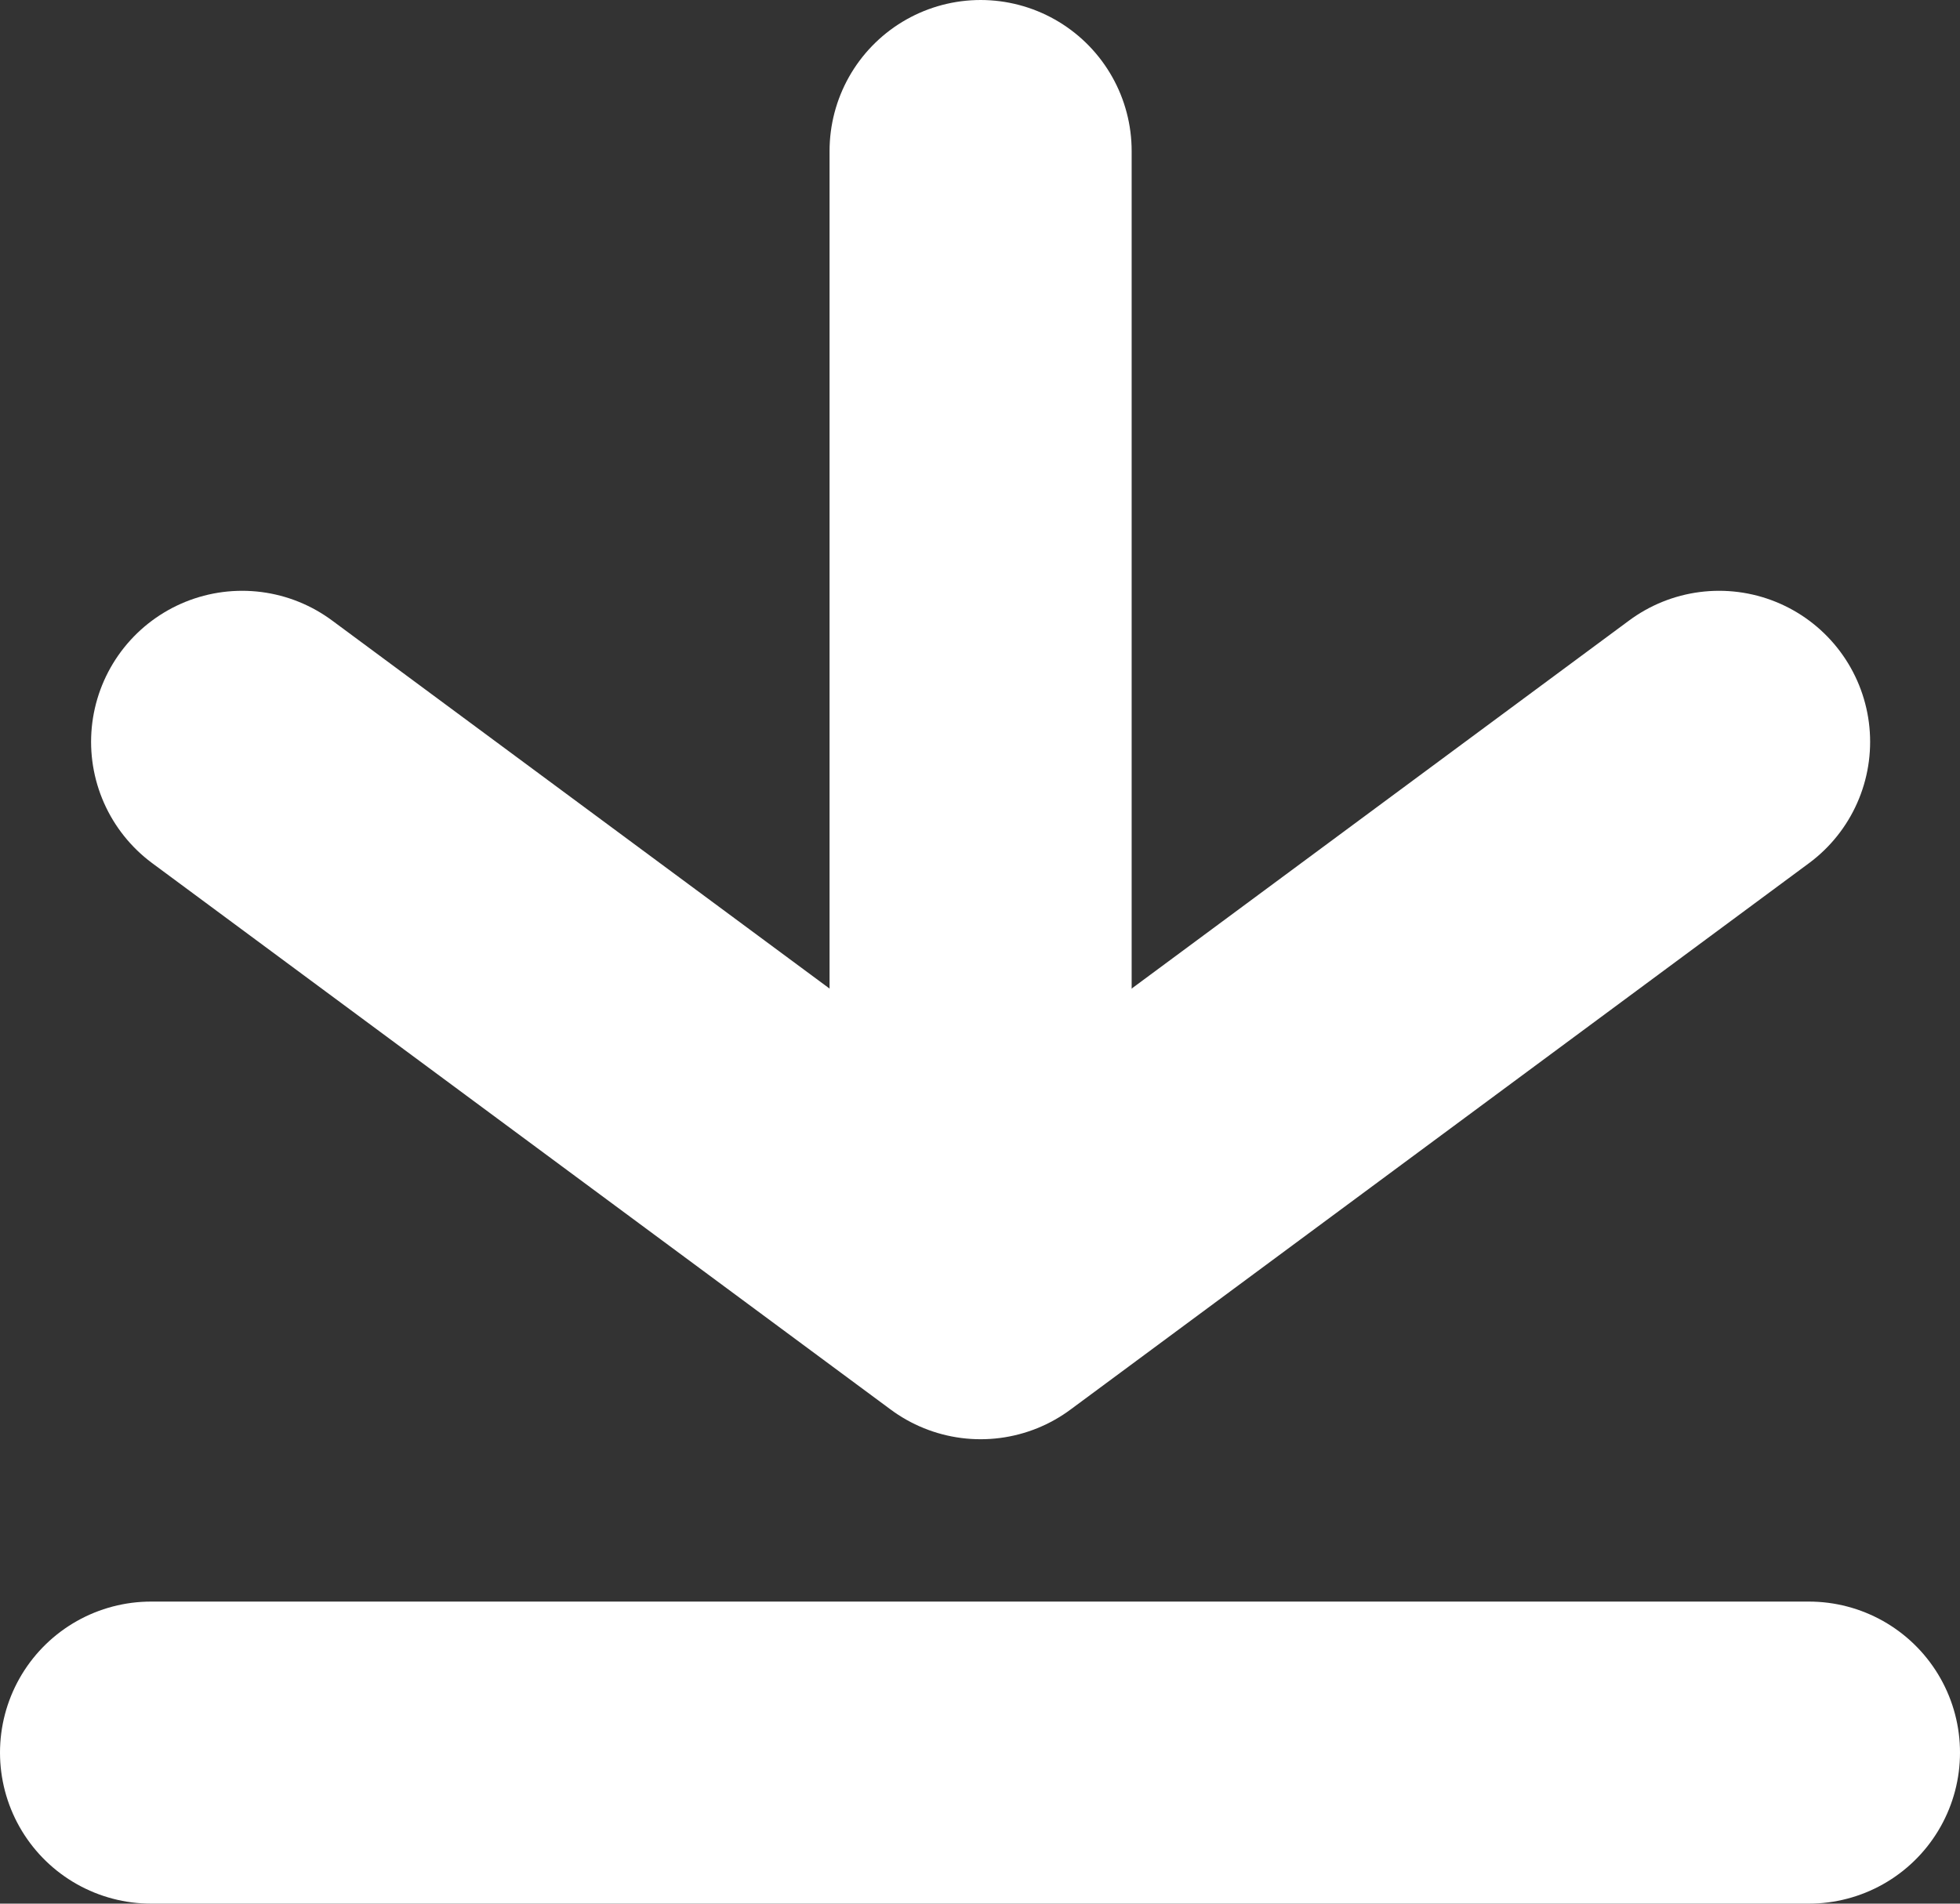
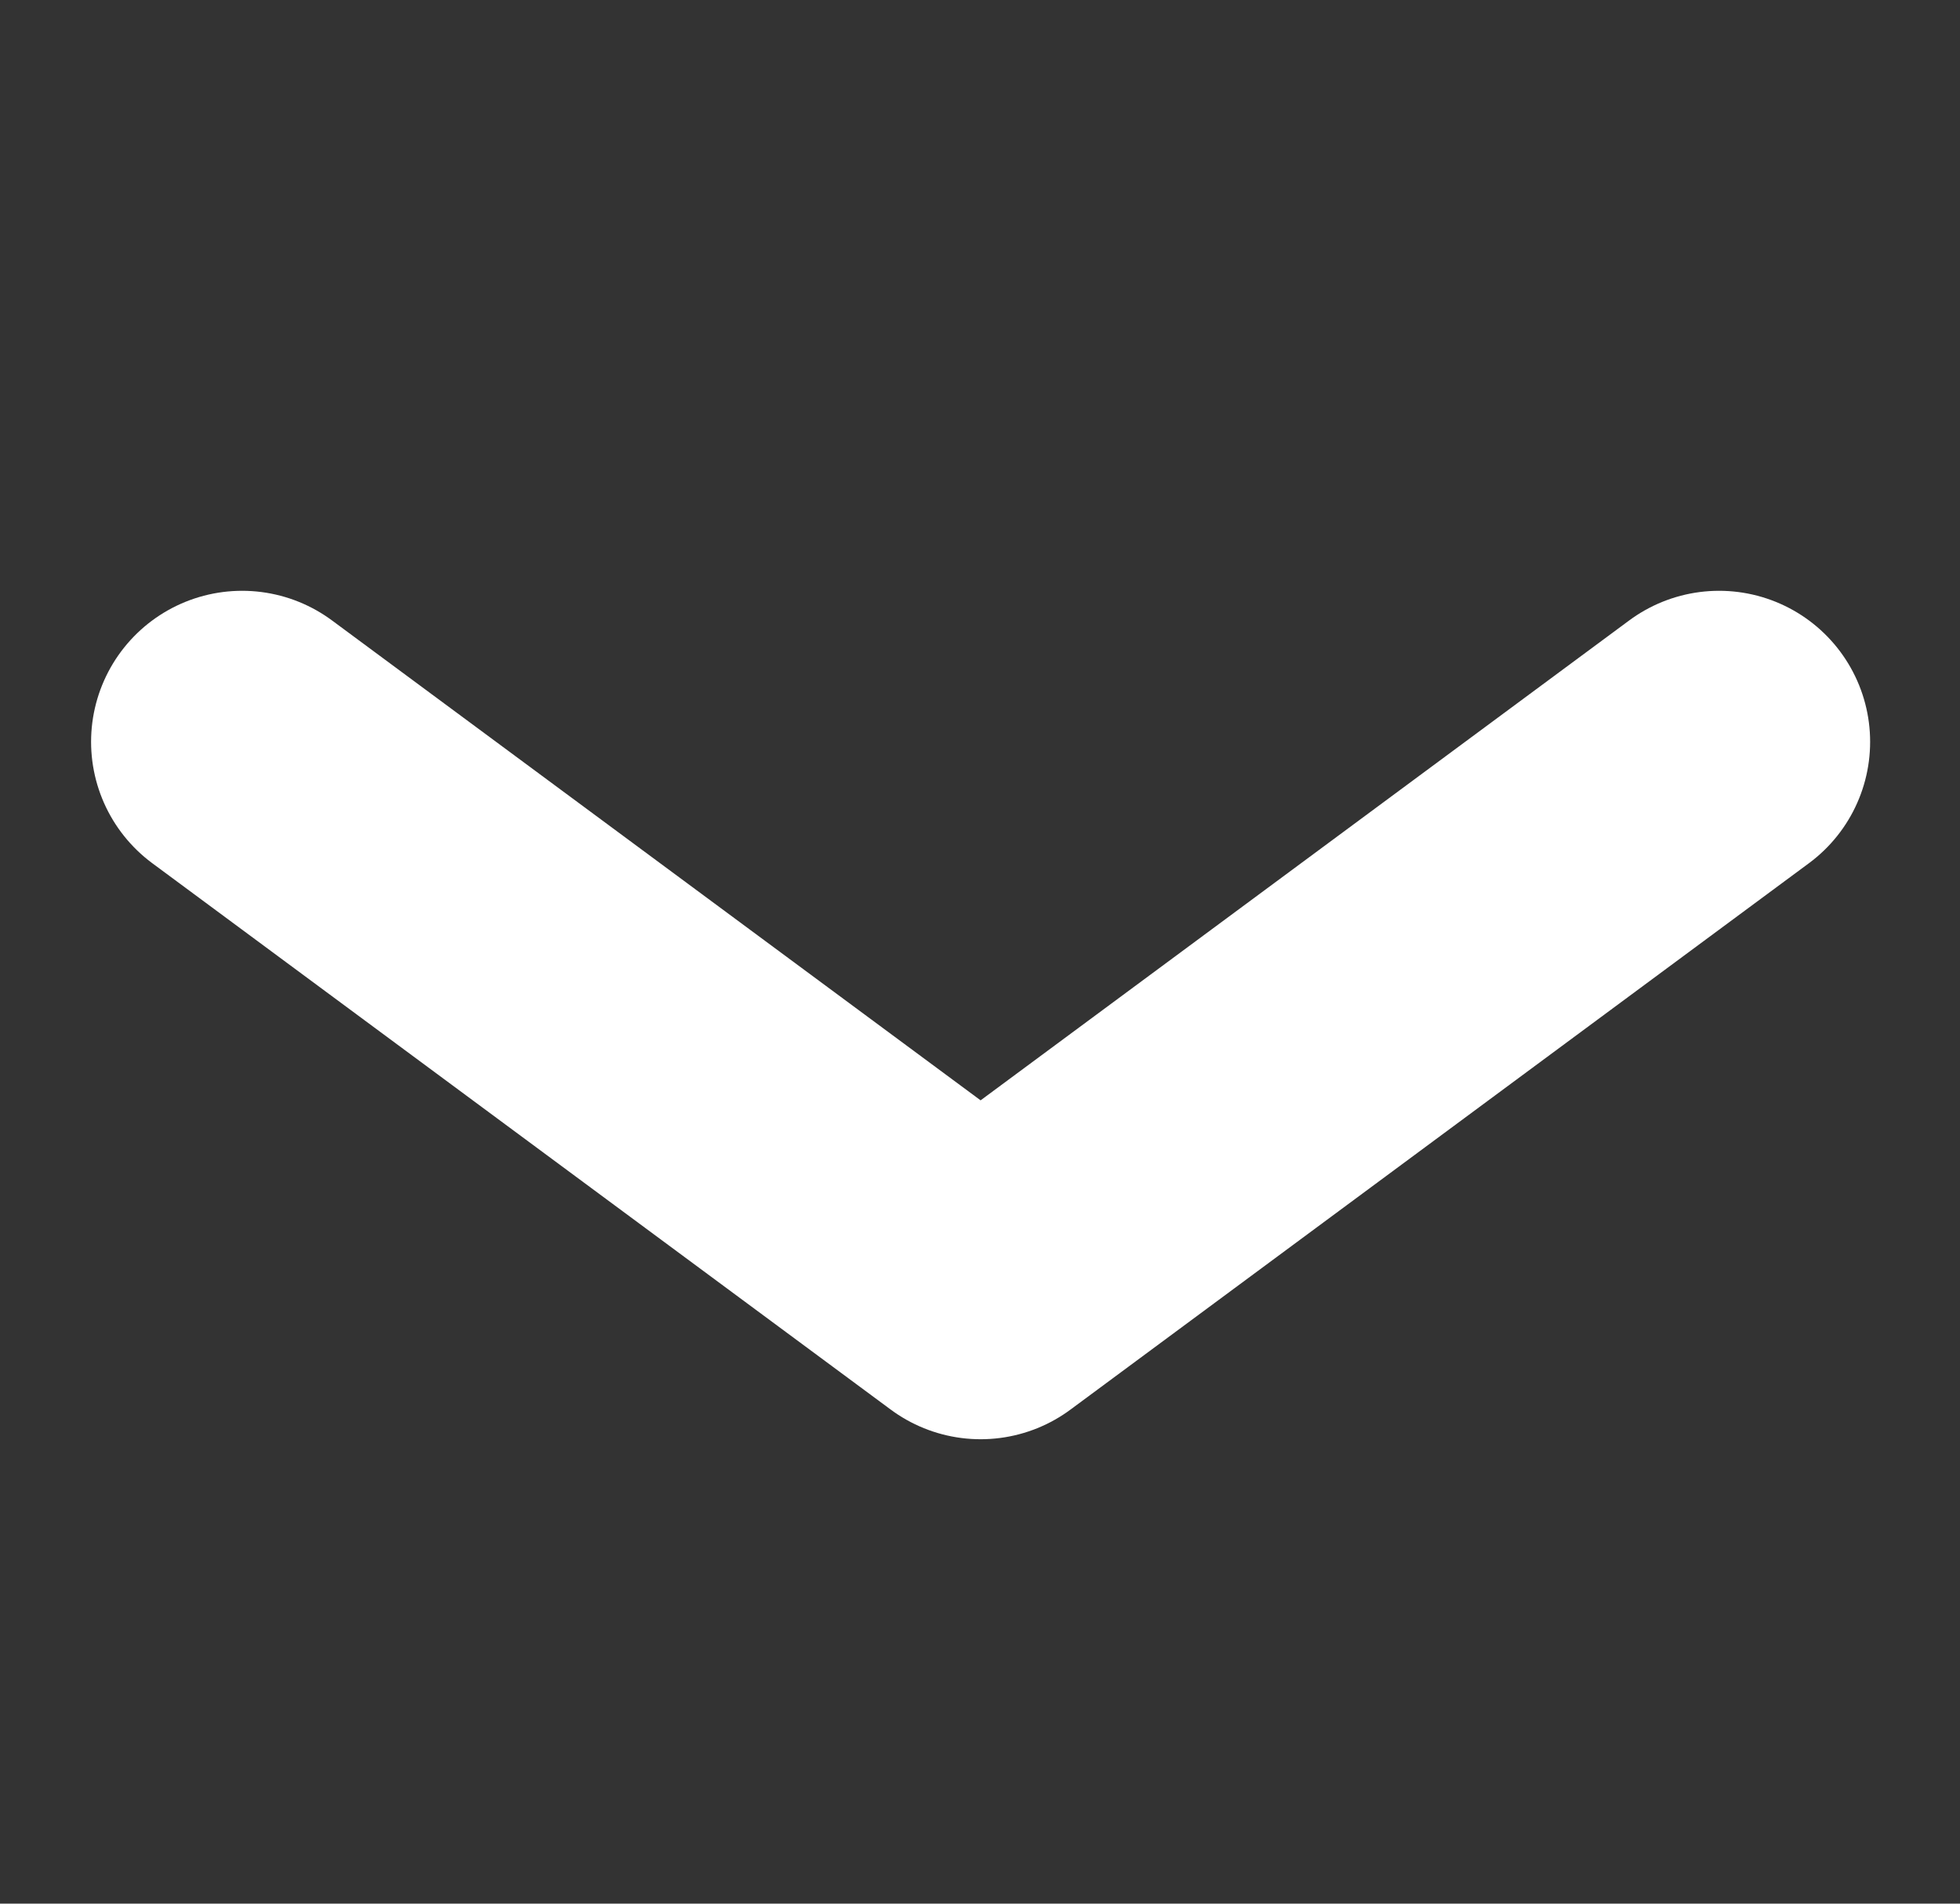
<svg xmlns="http://www.w3.org/2000/svg" width="12.976" height="12.605" viewBox="0 0 12.976 12.605">
  <rect x="0" y="0" width="12.976" height="12.605" fill="#333333" stroke="none" />
  <g id="组_7051" data-name="组 7051" transform="translate(1.086 1)">
    <path id="路径_2314" data-name="路径 2314" d="M-752.332,7541.811l4.889,3.618,4.889-3.618" transform="translate(752.849 -7537.899)" fill="none" stroke="#fff" stroke-linecap="round" stroke-linejoin="round" stroke-width="2" />
-     <path id="路径_2315" data-name="路径 2315" d="M0,6.866V1" transform="translate(5.406 -1)" fill="none" stroke="#fff" stroke-linecap="round" stroke-width="2" />
-     <line id="直线_2" data-name="直线 2" x2="10.976" transform="translate(-0.086 10.605)" fill="none" stroke="#fff" stroke-linecap="round" stroke-width="2" />
  </g>
</svg>